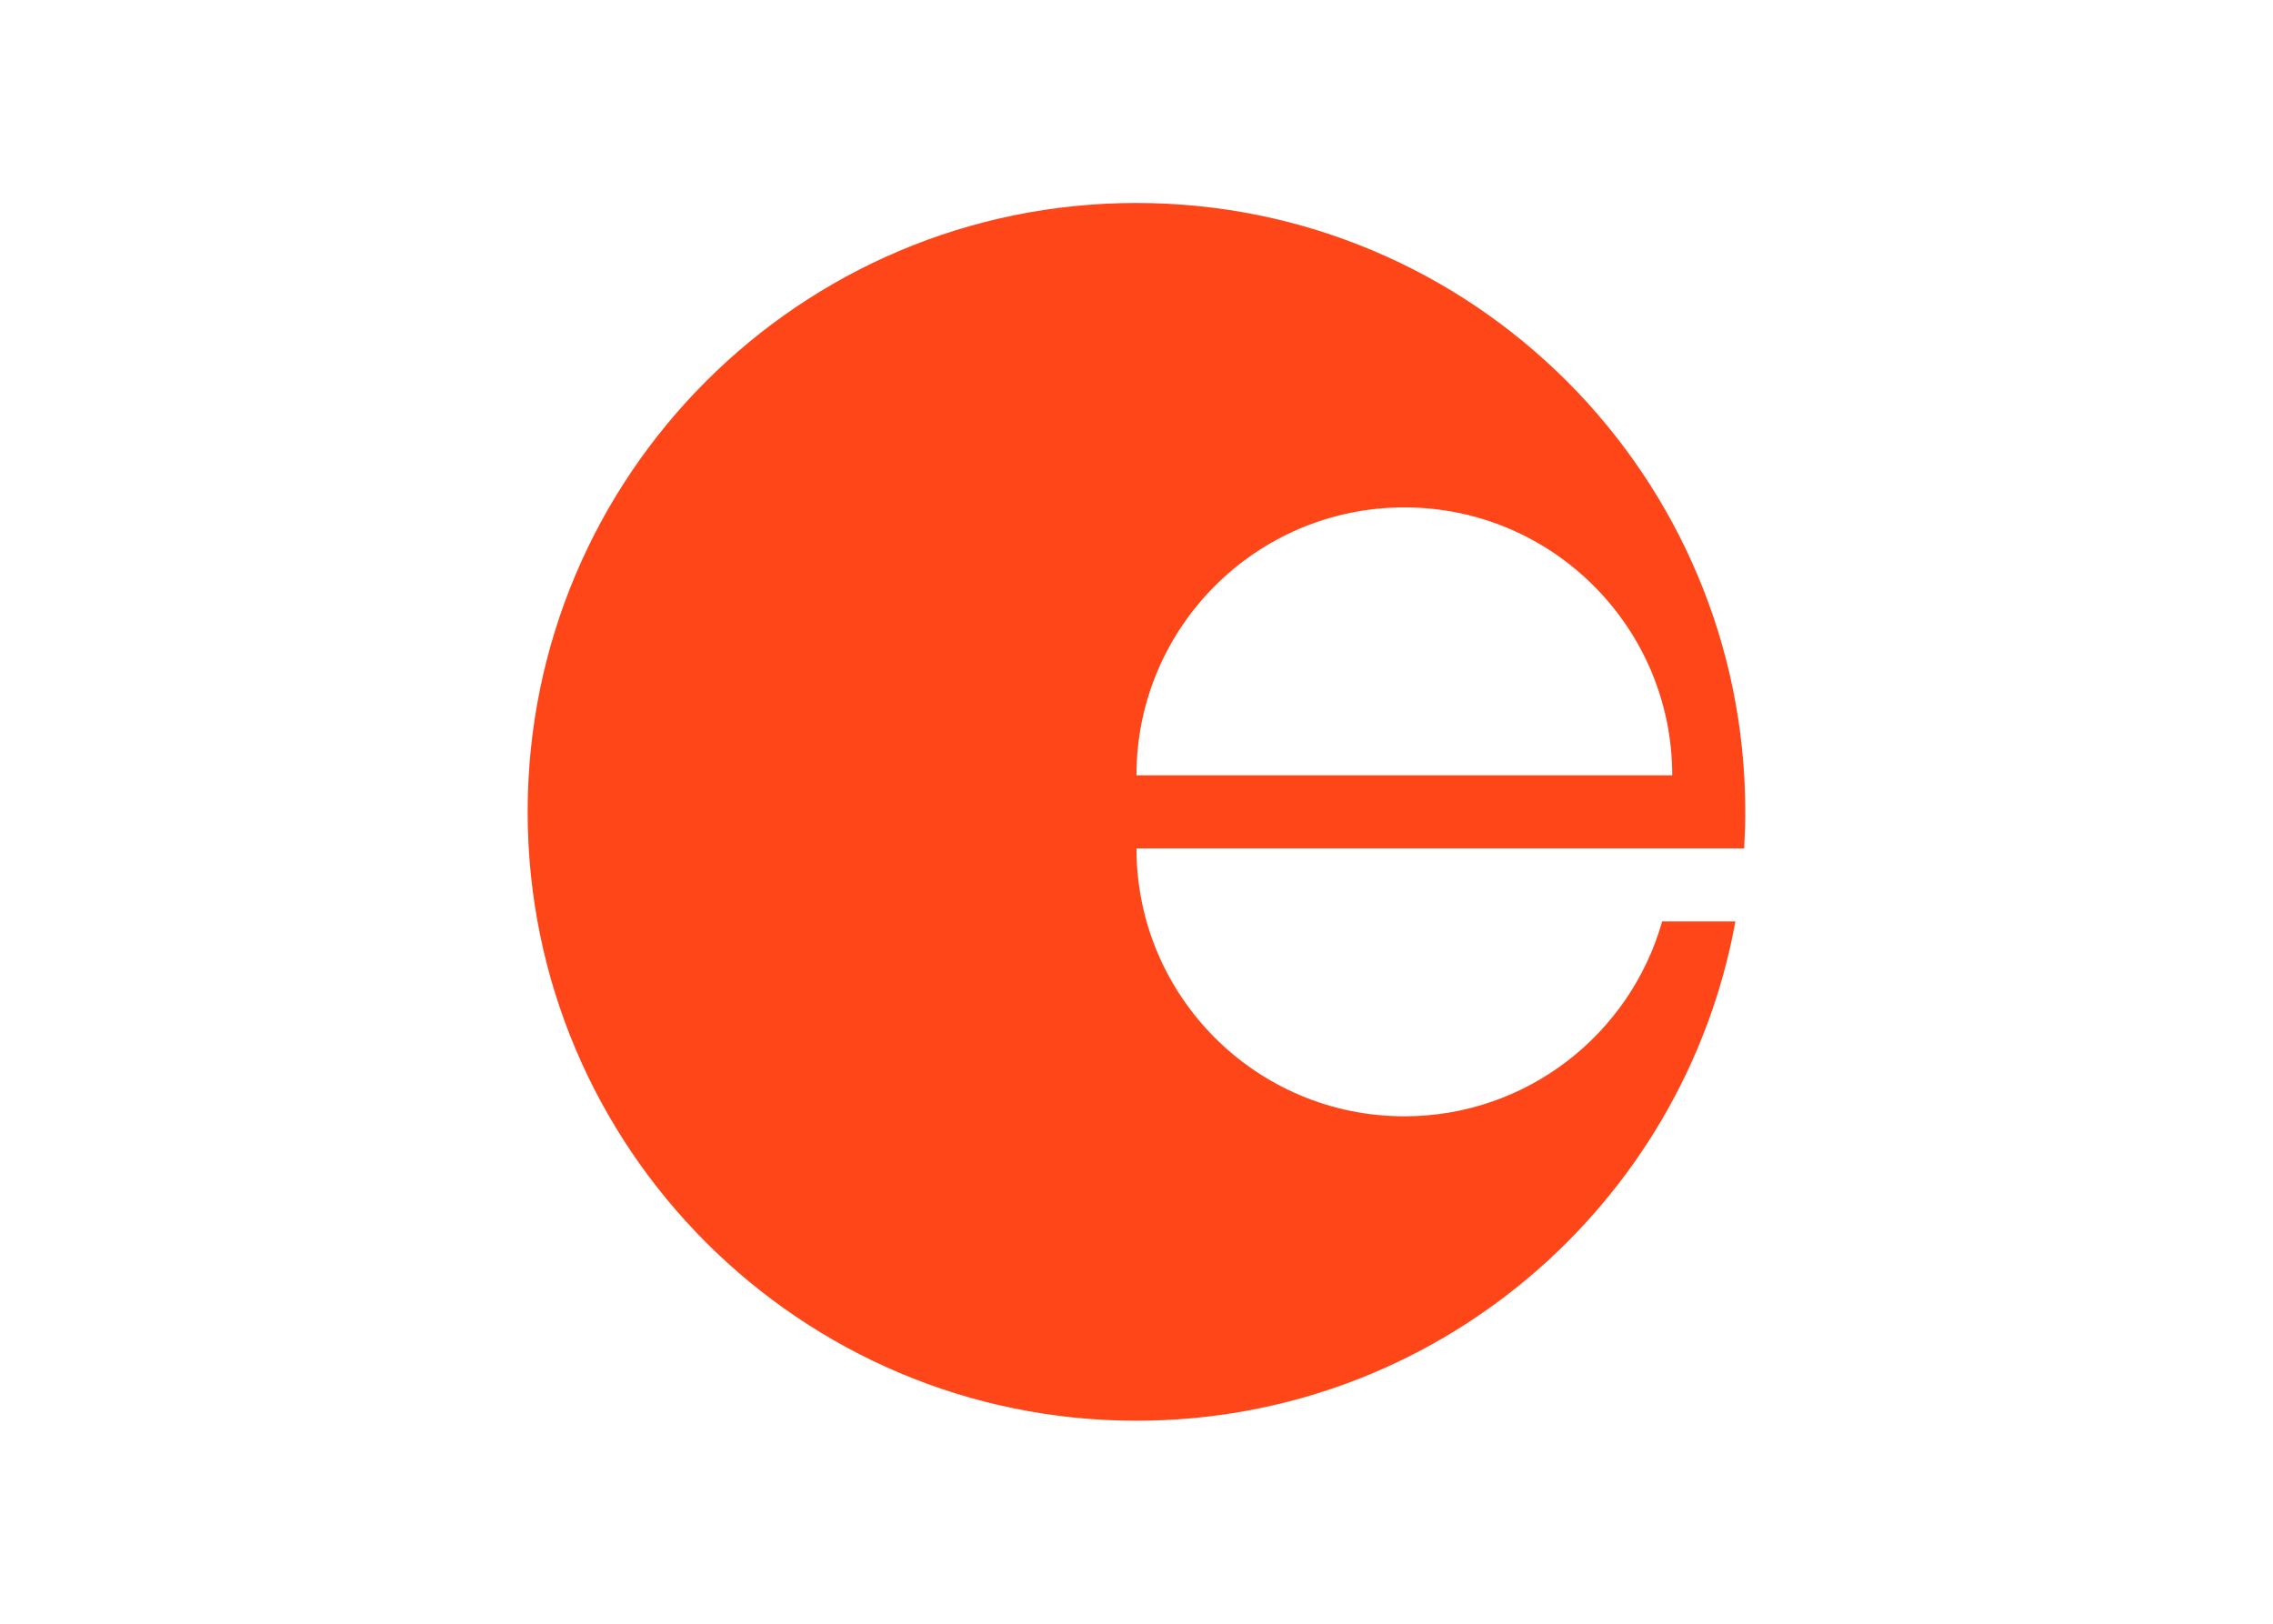
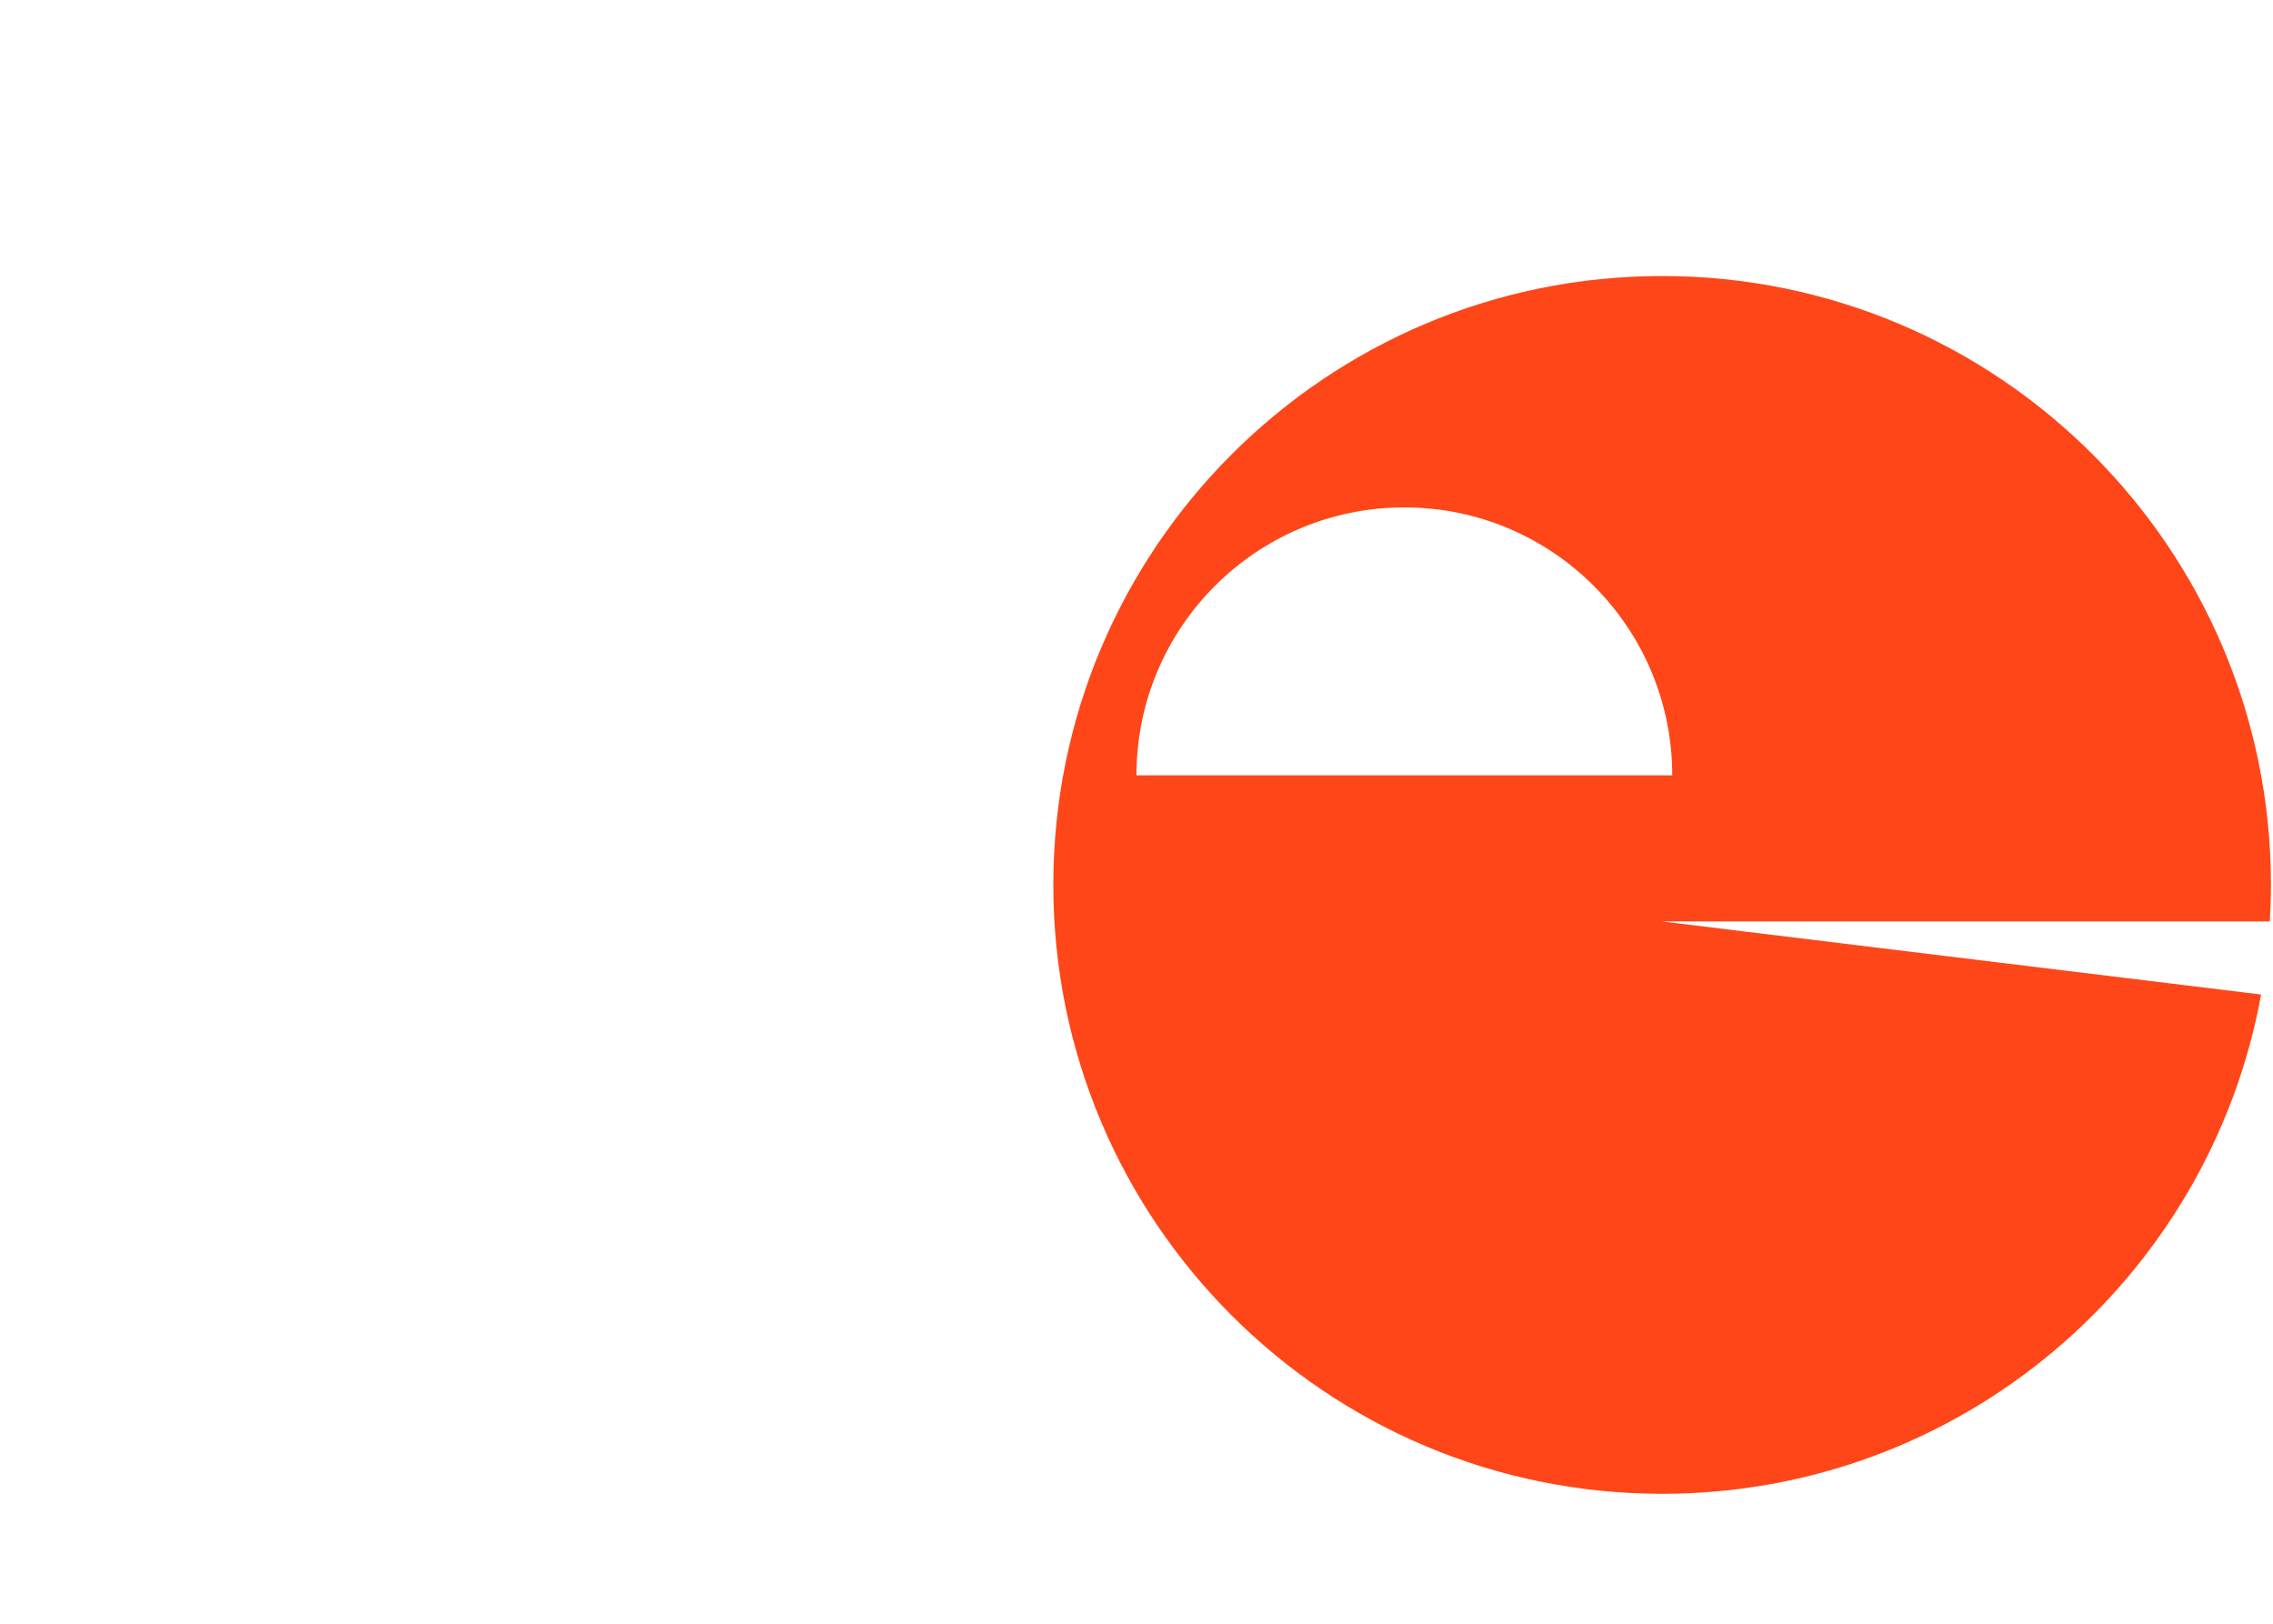
<svg xmlns="http://www.w3.org/2000/svg" clip-rule="evenodd" fill-rule="evenodd" stroke-linejoin="round" stroke-miterlimit="2" viewBox="0 0 560 400">
-   <path d="m36.337 23.01c-1.019 3.601-4.33 6.24-8.257 6.24-4.738 0-8.58-3.841-8.58-8.58h19.464c.023-.387.036-.777.036-1.17 0-10.769-8.73-19.5-19.5-19.5-10.769 0-19.5 8.731-19.5 19.5 0 10.77 8.731 19.5 19.5 19.5 9.571 0 17.531-6.896 19.184-15.99zm-8.257-13.26c4.739 0 8.58 3.842 8.58 8.58h-17.16c0-4.738 3.842-8.58 8.58-8.58z" fill="#ff4619" fill-rule="nonzero" transform="matrix(7.692 0 0 7.692 130 50)" />
+   <path d="m36.337 23.01h19.464c.023-.387.036-.777.036-1.17 0-10.769-8.73-19.5-19.5-19.5-10.769 0-19.5 8.731-19.5 19.5 0 10.77 8.731 19.5 19.5 19.5 9.571 0 17.531-6.896 19.184-15.99zm-8.257-13.26c4.739 0 8.58 3.842 8.58 8.58h-17.16c0-4.738 3.842-8.58 8.58-8.58z" fill="#ff4619" fill-rule="nonzero" transform="matrix(7.692 0 0 7.692 130 50)" />
</svg>